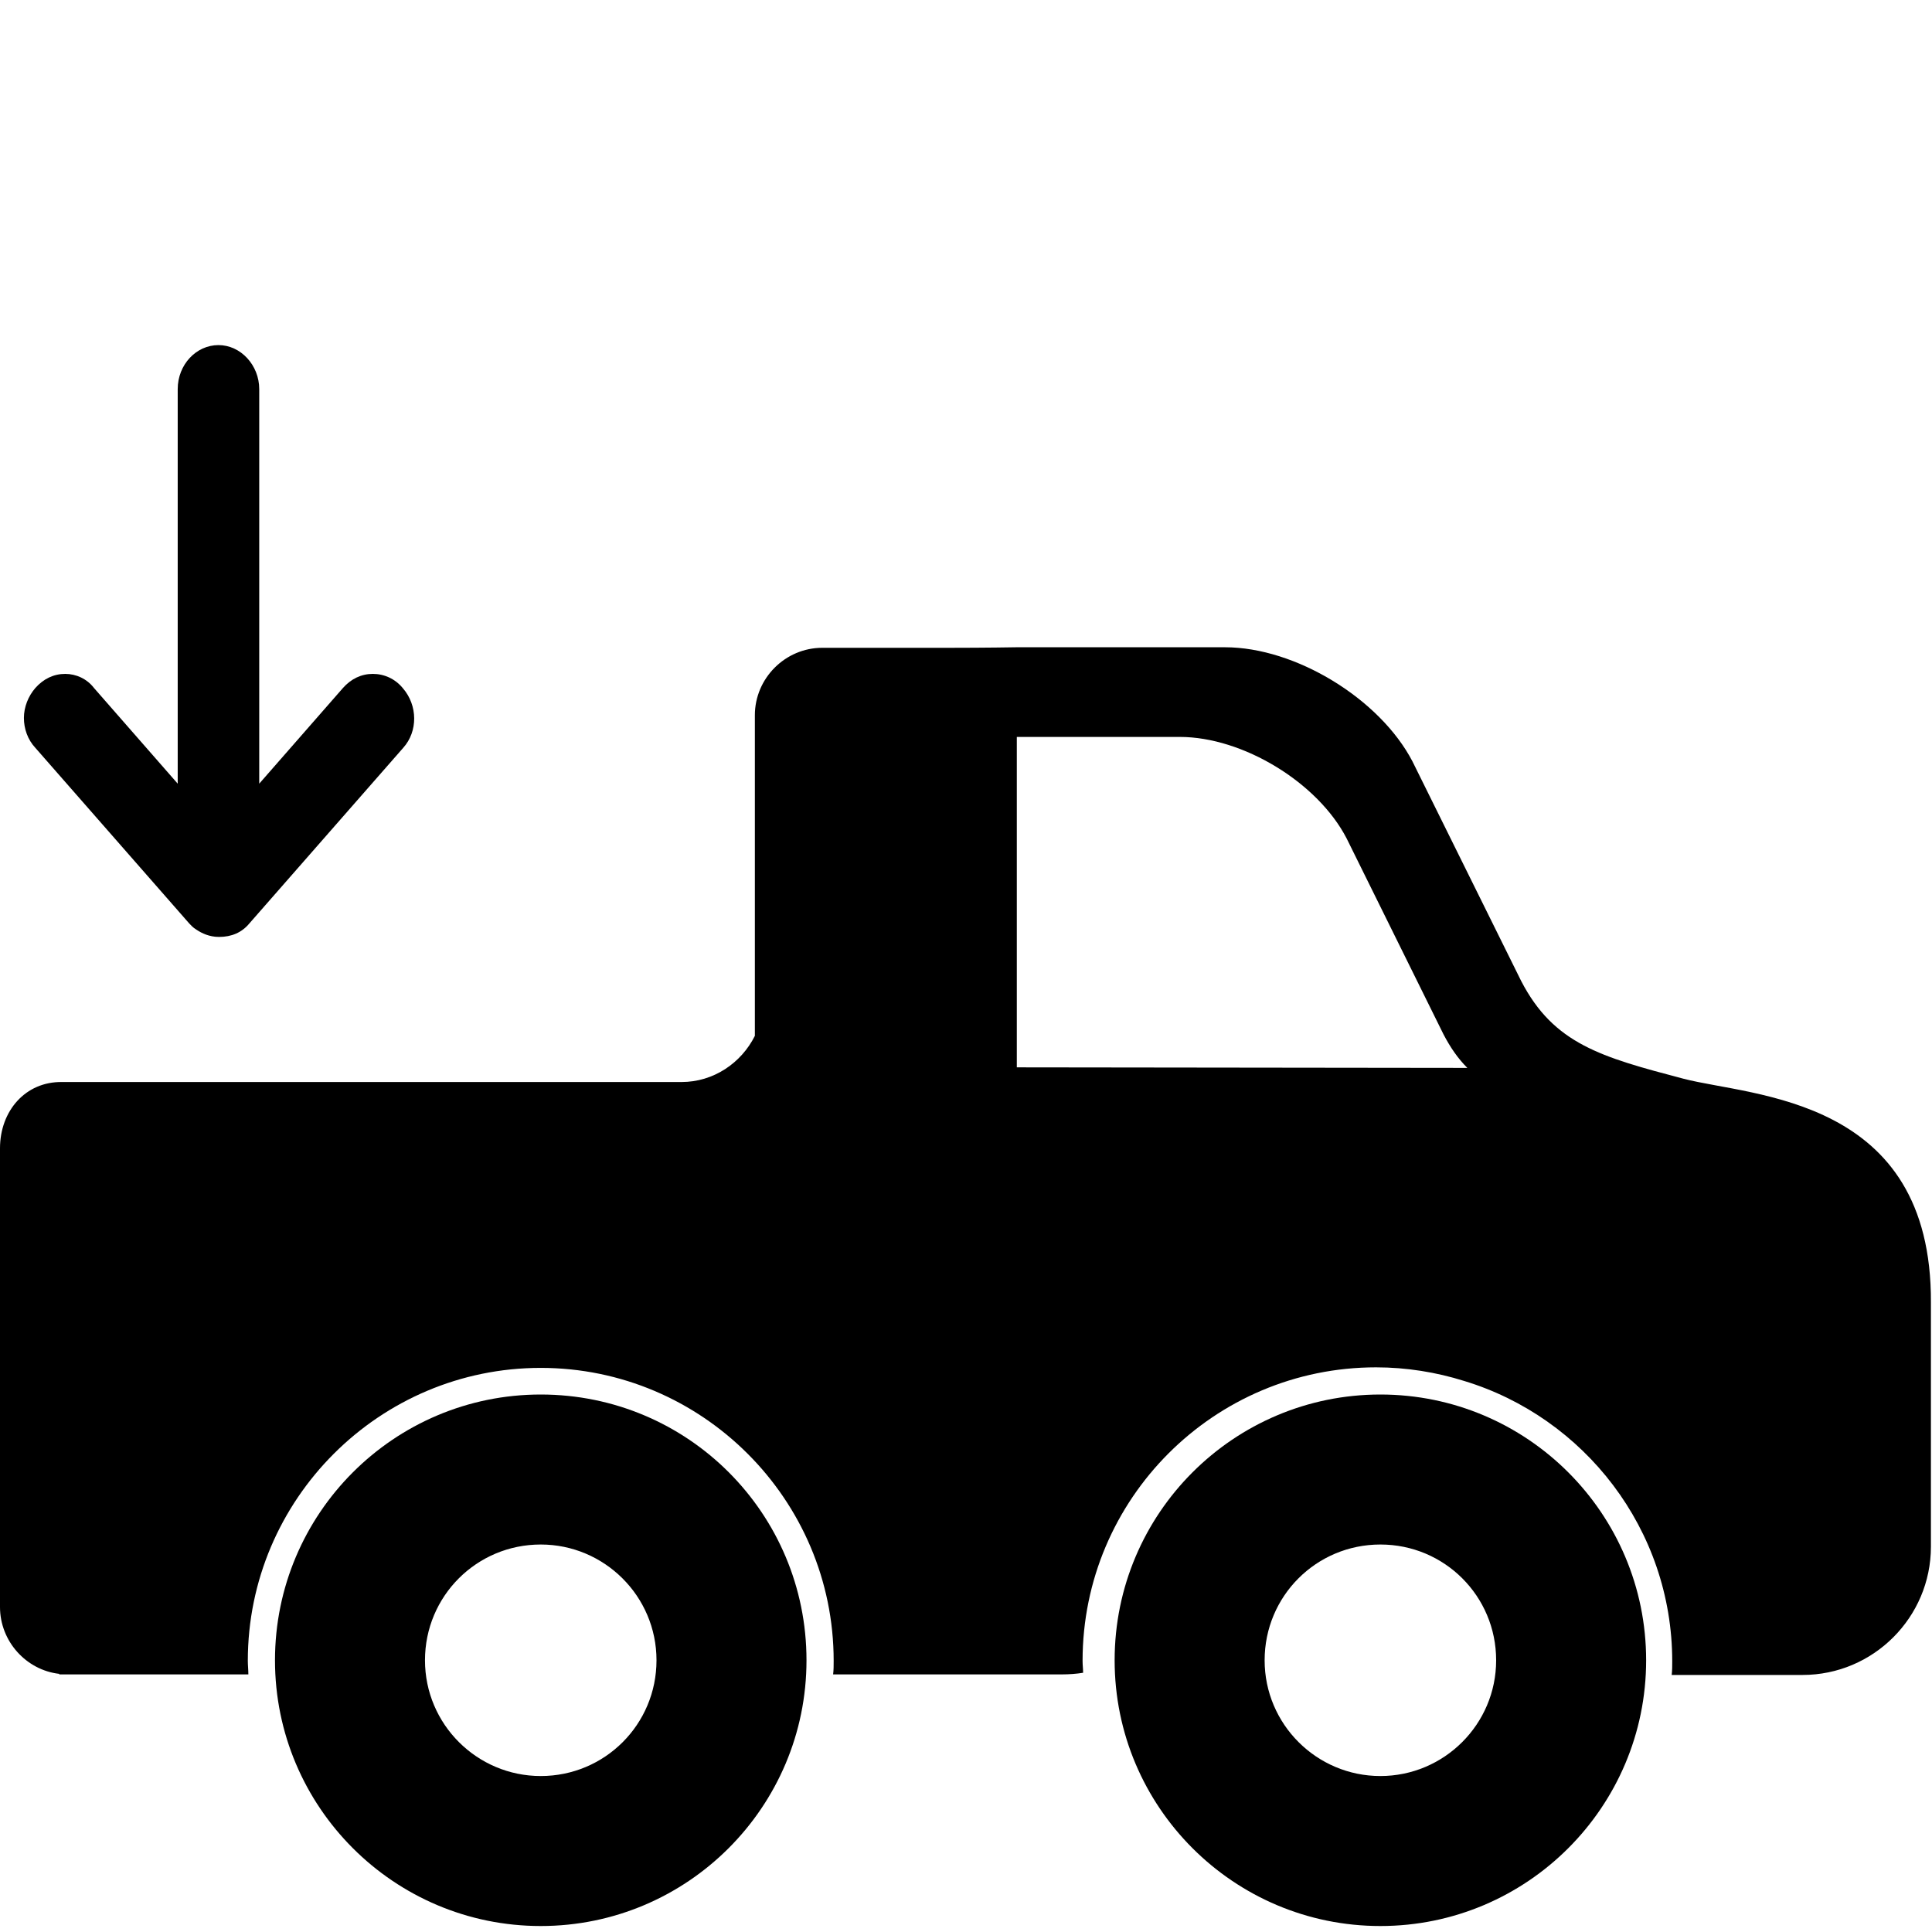
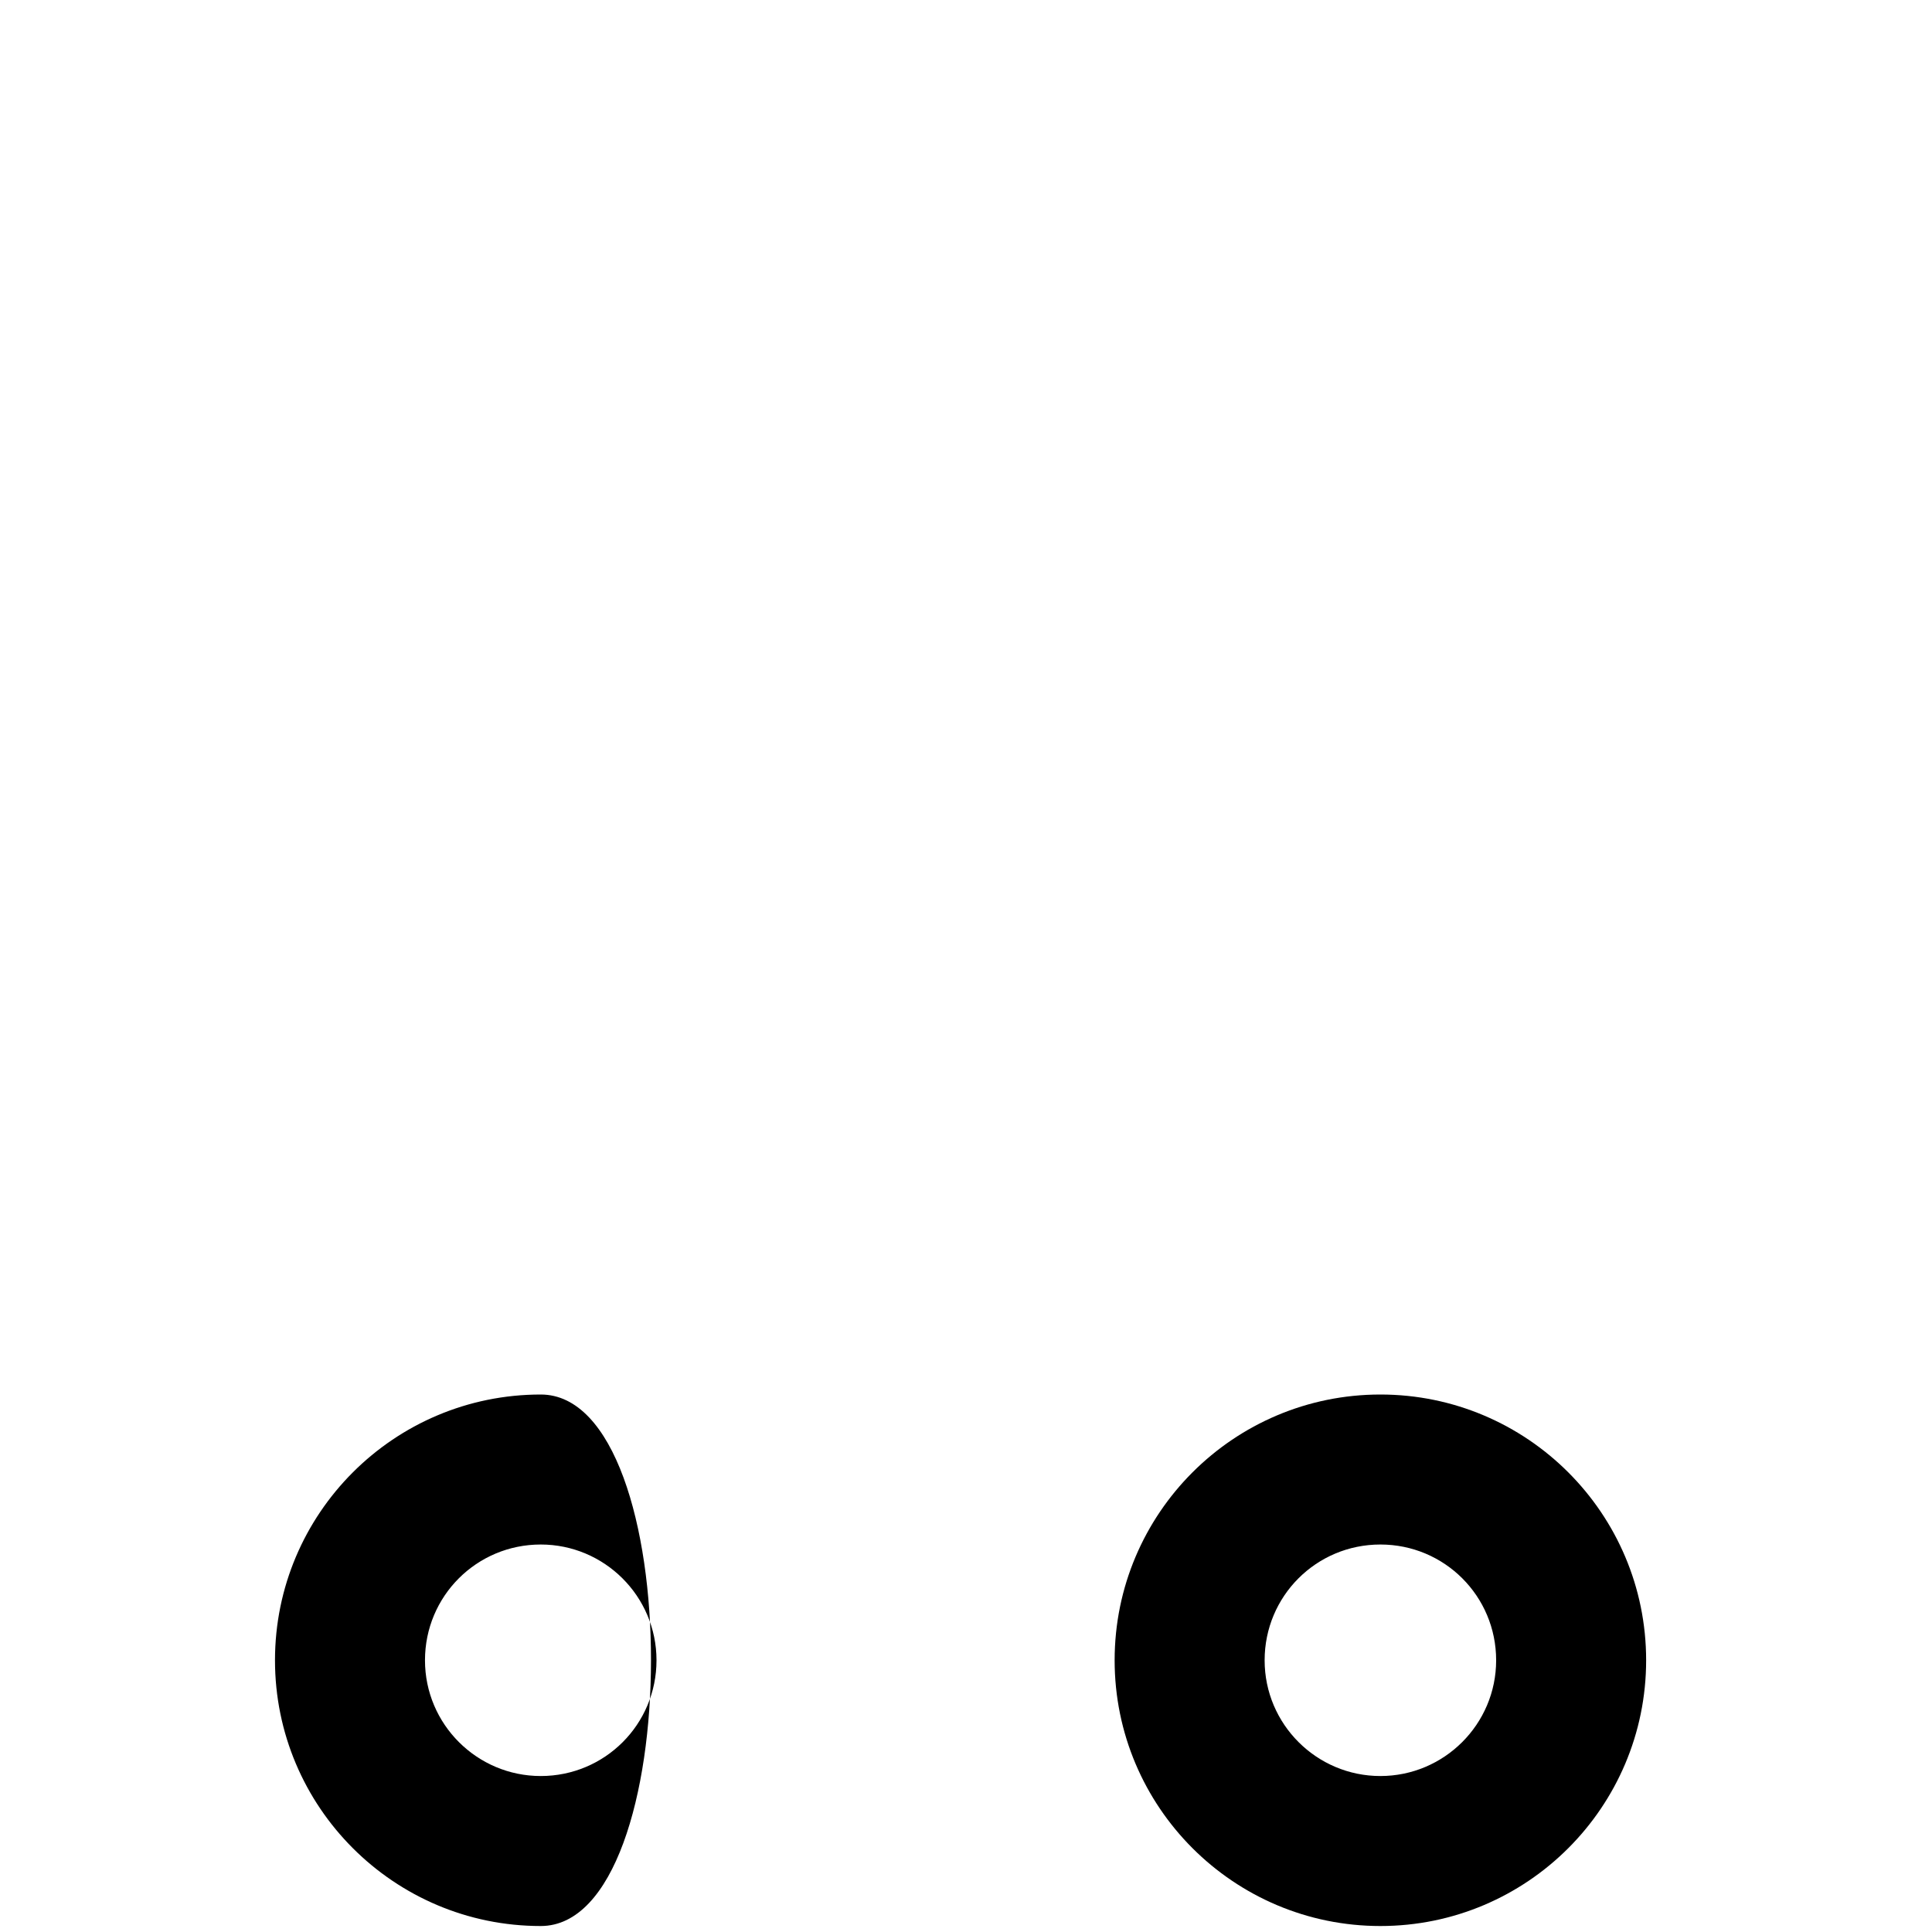
<svg xmlns="http://www.w3.org/2000/svg" version="1.1" id="Capa_1" x="0px" y="0px" width="355.5px" height="355.5px" viewBox="0 0 355.5 355.5" style="enable-background:new 0 0 355.5 355.5;" xml:space="preserve">
  <g>
    <g>
      <path d="M254,256.6c-27,0-48.9,21.9-48.9,48.9s21.9,48.9,48.9,48.9s48.9-21.9,48.9-48.9S281,256.6,254,256.6z M254,326.8    c-11.7,0-21.3-9.5-21.3-21.3s9.5-21.3,21.3-21.3c11.8,0,21.3,9.5,21.3,21.3S265.7,326.8,254,326.8z" />
-       <path d="M99.5,256.6c-27,0-48.9,21.9-48.9,48.9s21.9,48.9,48.9,48.9s48.9-21.9,48.9-48.9S126.6,256.6,99.5,256.6z M99.5,326.8    c-11.7,0-21.3-9.5-21.3-21.3s9.5-21.3,21.3-21.3c11.7,0,21.3,9.5,21.3,21.3S111.3,326.8,99.5,326.8z" />
-       <path d="M309.8,198.5c-15.2-4-23.9-6.4-29.9-18l-20-40.4c-6-11.5-21.5-21-34.5-21H187c0,0-5.6,0.1-12.4,0.1h-23.3    c-6.8,0-12.4,5.6-12.4,12.4v59c-2.5,5-7.6,8.5-13.5,8.5h-114C4.7,199,0,204.4,0,211.3v84.4c0,6.3,4.8,11.6,10.9,12.3v0.1h34.8    c0-0.8-0.1-1.7-0.1-2.5c0-29.7,24.2-53.9,53.9-53.9s53.9,24.2,53.9,53.9c0,0.8,0,1.7-0.1,2.5h42.1c1.3,0,2.7-0.1,3.9-0.3    c0-0.7-0.1-1.4-0.1-2.2c0-29.8,24.2-54,54-54c5.6,0,11.1,0.9,16.2,2.5c22.1,6.7,38.3,27.3,38.3,51.6c0,0.8,0,1.7-0.1,2.5h24.1    c13,0,23.6-10.6,23.6-23.6v-44.9C355.5,201.8,322.5,201.8,309.8,198.5z M187.1,196.4v-13.5v-47.3h30c11.6,0,25.4,8.4,30.7,18.7    l17.8,36c1.3,2.5,2.7,4.5,4.4,6.2L187.1,196.4L187.1,196.4z" />
+       <path d="M99.5,256.6c-27,0-48.9,21.9-48.9,48.9s21.9,48.9,48.9,48.9S126.6,256.6,99.5,256.6z M99.5,326.8    c-11.7,0-21.3-9.5-21.3-21.3s9.5-21.3,21.3-21.3c11.7,0,21.3,9.5,21.3,21.3S111.3,326.8,99.5,326.8z" />
    </g>
  </g>
-   <path d="M74.1,126.6c-1.4-1.7-3.4-2.6-5.5-2.6l0,0c-2.1,0-4,0.9-5.5,2.6l-15.4,17.6V71.6c0-4.4-3.4-8.1-7.5-8.1s-7.5,3.6-7.5,8.1  v72.6l-15.4-17.6C16,124.9,14,124,12,124l0,0c-2.1,0-4,0.9-5.5,2.6c-1.3,1.5-2.1,3.5-2.1,5.5s0.7,4,2.1,5.5l28.3,32.3  c0.3,0.3,0.7,0.8,1.4,1.2c0.9,0.6,2.3,1.3,4.1,1.3c2.3,0,4.2-0.8,5.6-2.5l28.3-32.3C76.9,134.6,76.9,129.8,74.1,126.6z" />
</svg>